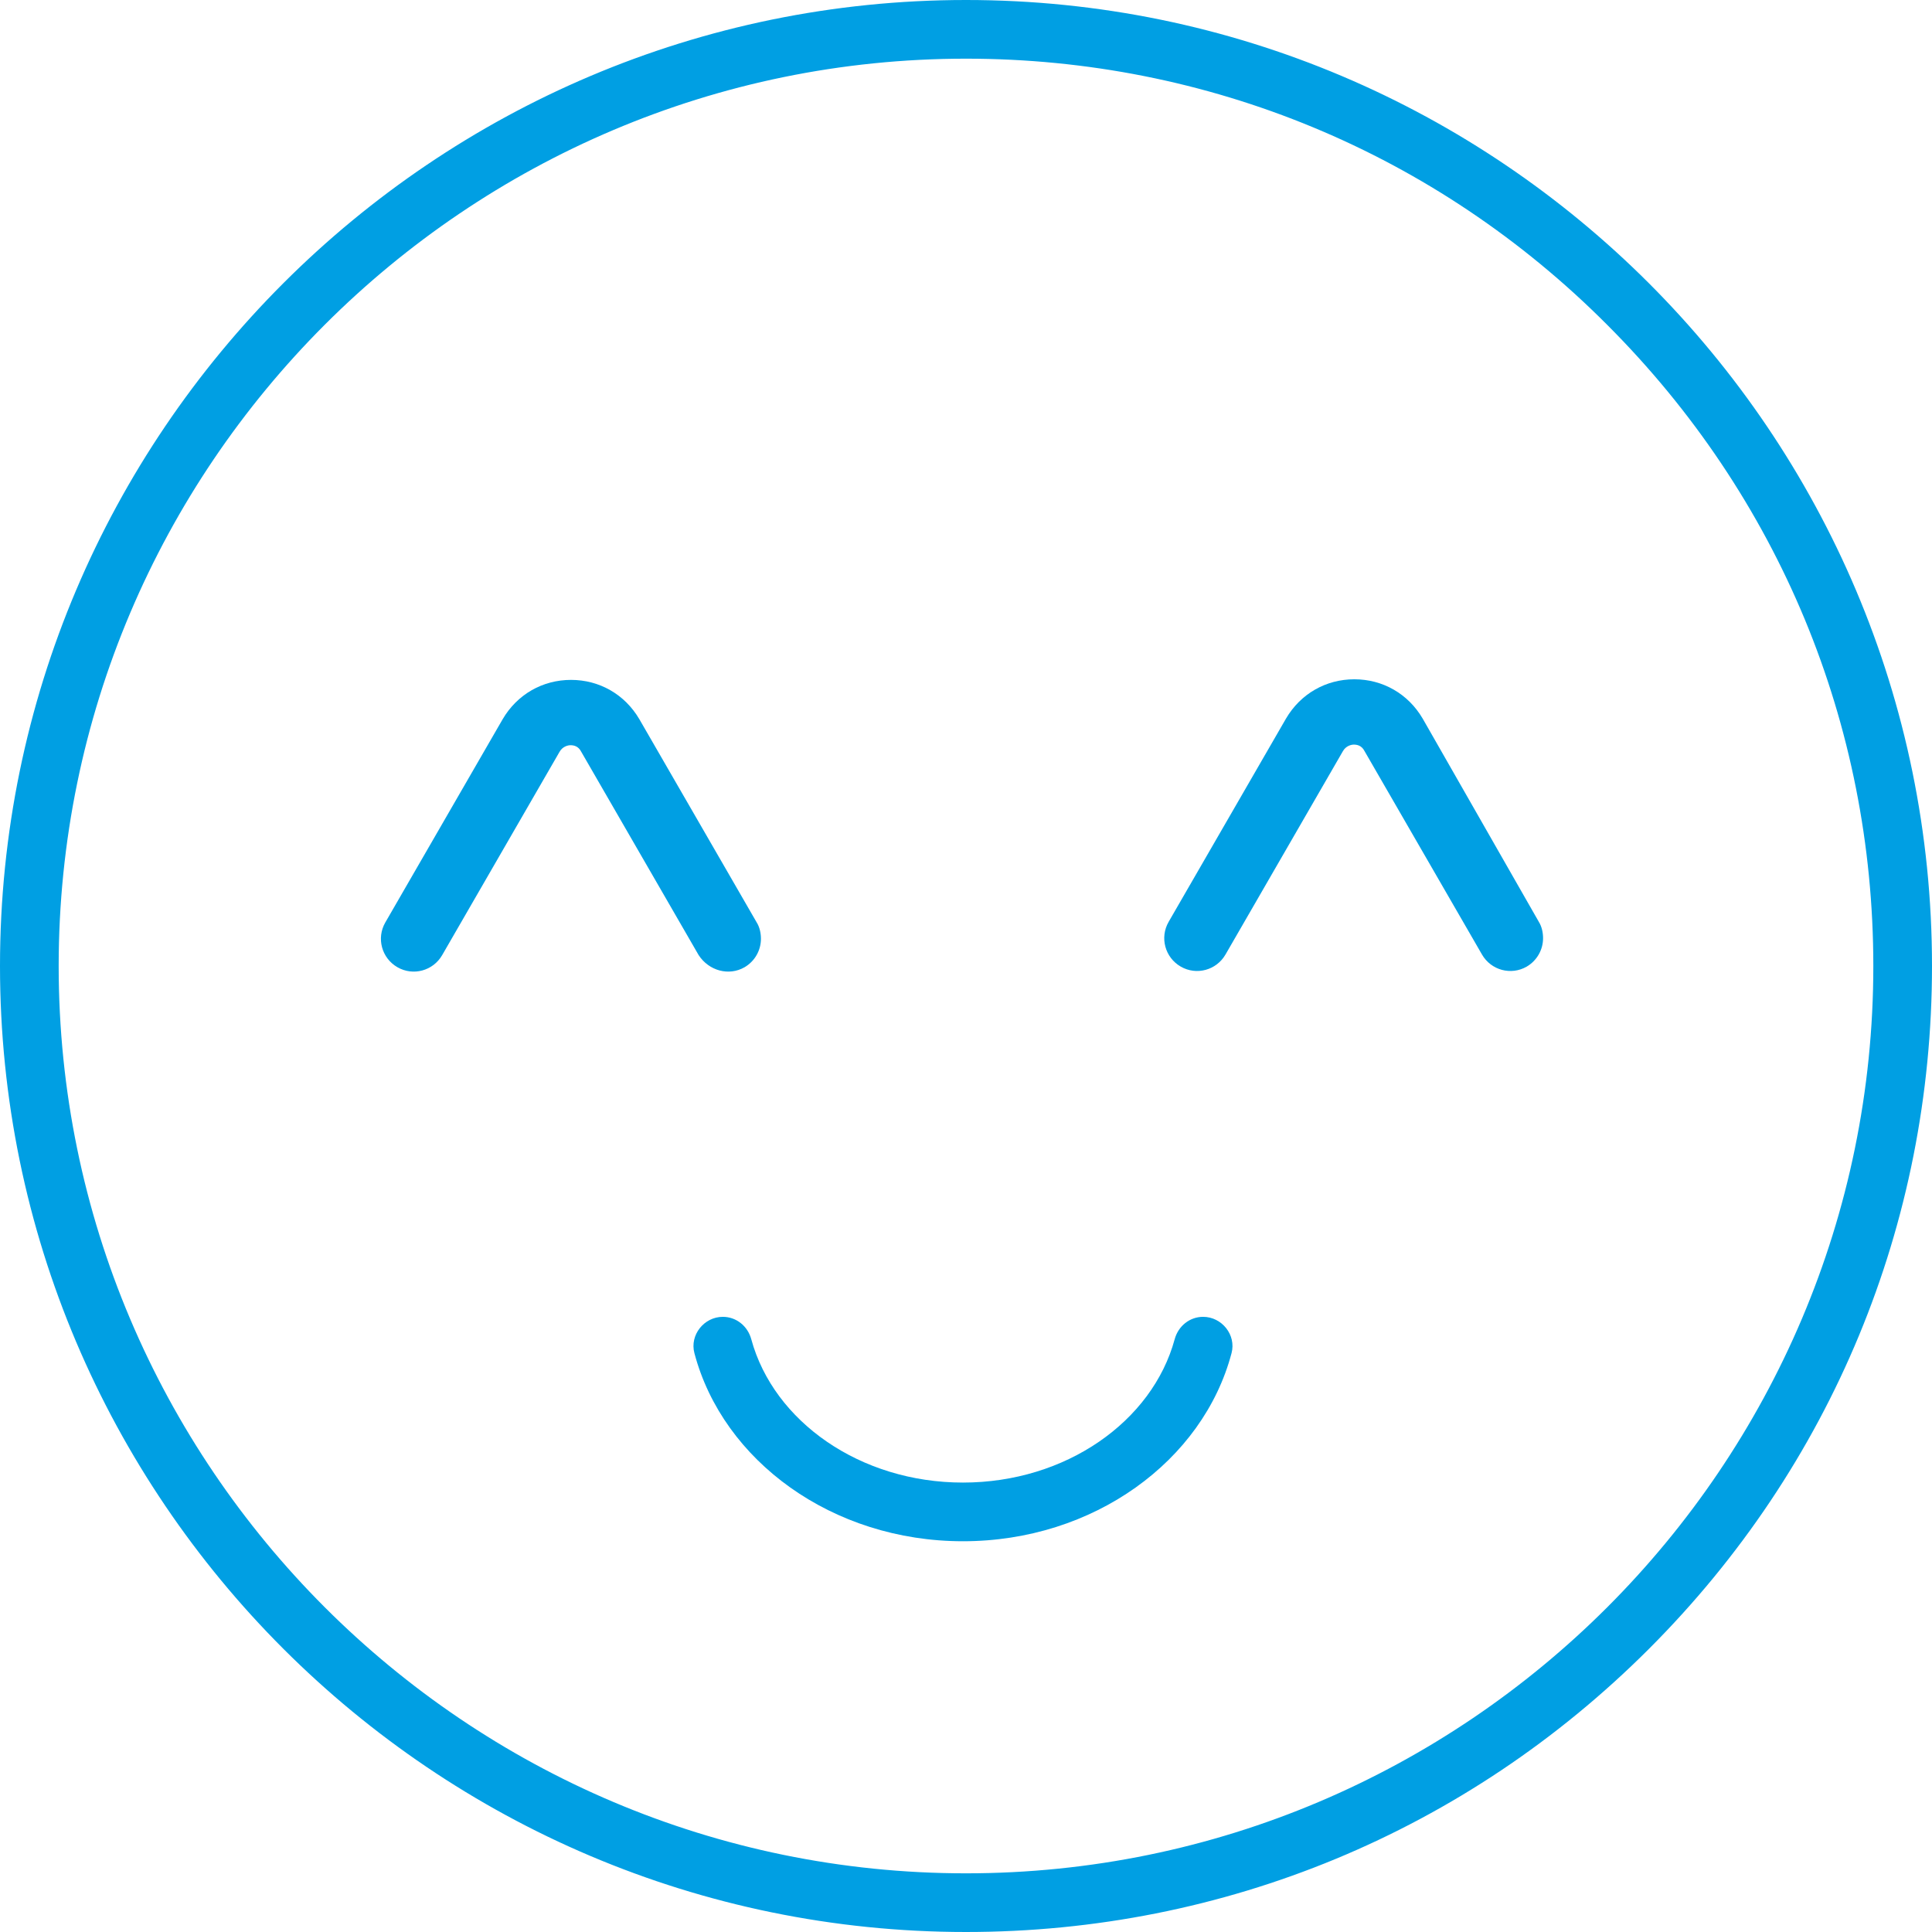
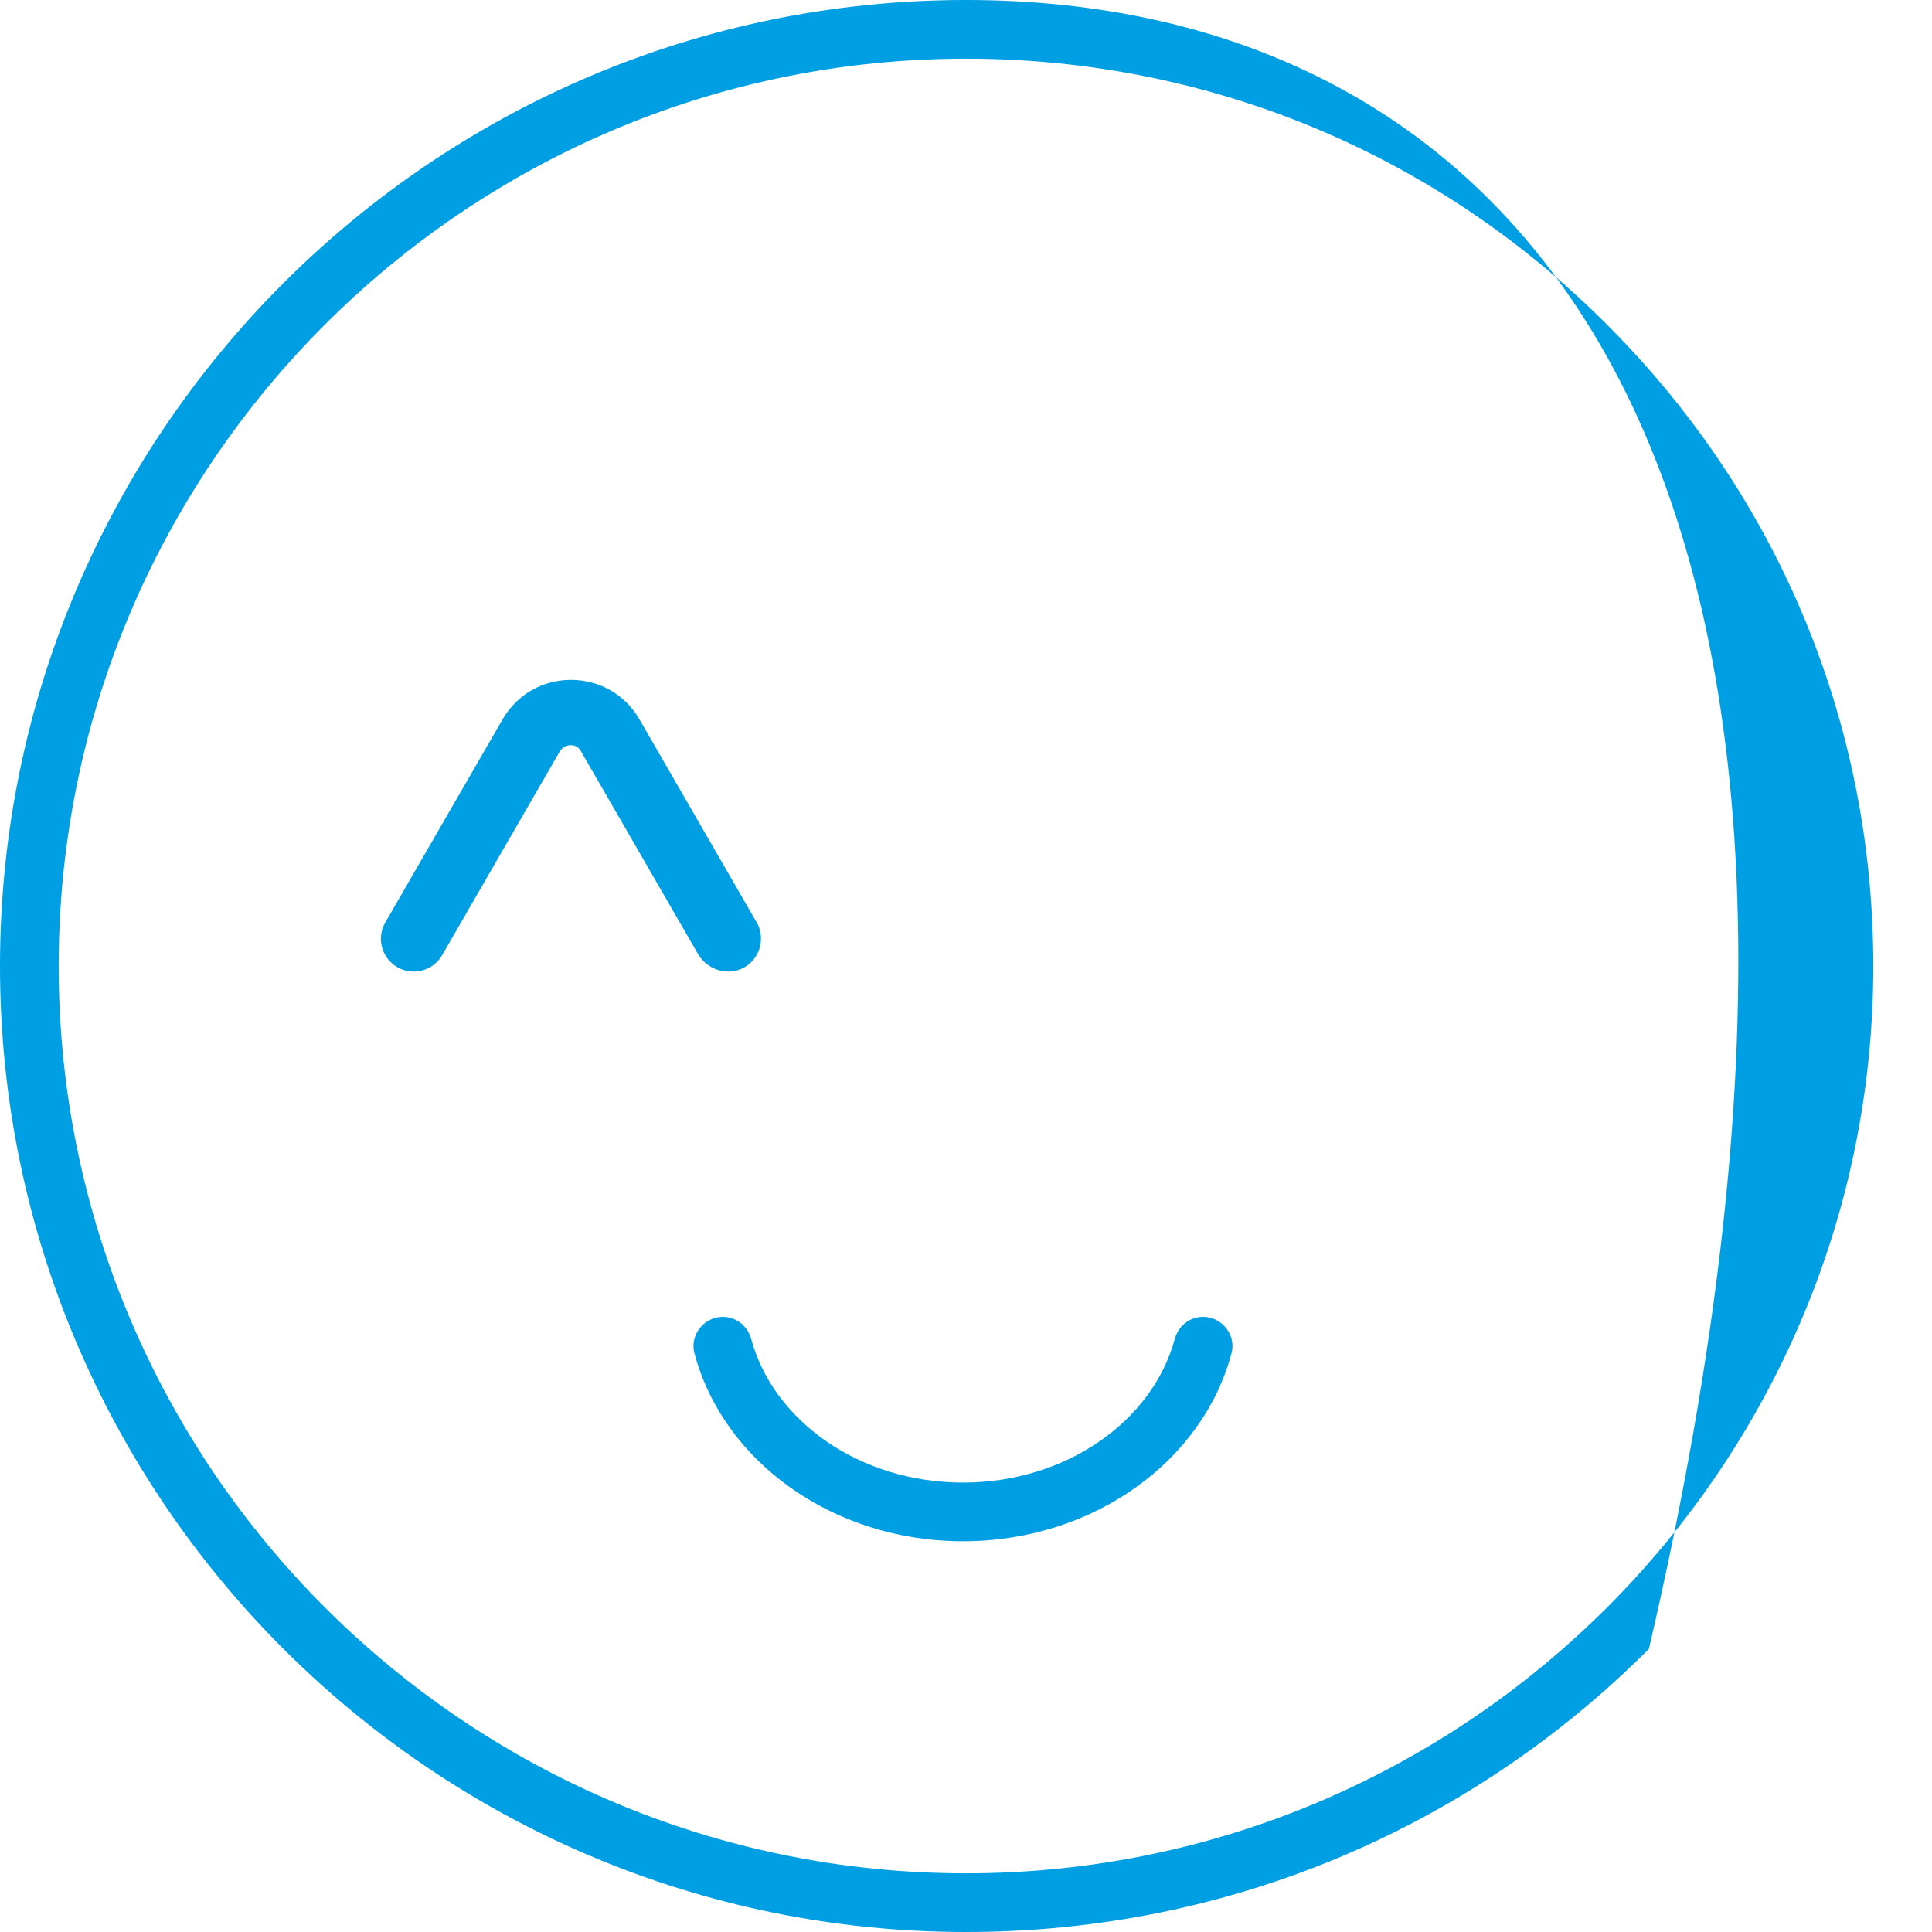
<svg xmlns="http://www.w3.org/2000/svg" version="1.1" id="Capa_1" x="0px" y="0px" viewBox="0 0 319.4 319.4" style="enable-background:new 0 0 319.4 319.4;" xml:space="preserve">
  <style type="text/css">
	.st0{fill:#009FE3;}
</style>
  <g>
-     <path class="st0" d="M159.7,0C71.7,0,0,71.6,0,159.7s71.7,159.7,159.7,159.7c42.6,0,82.7-16.6,112.9-46.8s46.8-70.3,46.8-112.9   C319.4,71.6,247.8,0,159.7,0z M159.7,309.7c-82.7,0-150-67.3-150-150s67.3-150,150-150c40,0,77.7,15.6,106,44   c28.4,28.4,44,66,44,106C309.7,242.4,242.4,309.7,159.7,309.7z" />
+     <path class="st0" d="M159.7,0C71.7,0,0,71.6,0,159.7s71.7,159.7,159.7,159.7c42.6,0,82.7-16.6,112.9-46.8C319.4,71.6,247.8,0,159.7,0z M159.7,309.7c-82.7,0-150-67.3-150-150s67.3-150,150-150c40,0,77.7,15.6,106,44   c28.4,28.4,44,66,44,106C309.7,242.4,242.4,309.7,159.7,309.7z" />
    <path class="st0" d="M198.9,217.7c-2.2,0-4.1,1.5-4.7,3.7c-3.7,13.6-18,23.7-35,23.7s-31.3-10.1-35-23.7c-0.6-2.2-2.5-3.7-4.7-3.7   c-3.1,0-5.5,3-4.7,6c4.7,17.8,22.8,31.1,44.4,31.1s39.7-13.3,44.4-31.1C204.4,220.7,202,217.7,198.9,217.7z" />
    <path class="st0" d="M123.1,159.9c1.7-1,2.7-2.8,2.7-4.7c0-0.9-0.2-1.9-0.7-2.7l-19.4-33.6c-2.4-4.1-6.6-6.5-11.3-6.5   c-4.7,0-8.9,2.4-11.3,6.5l-19.4,33.6c-1.5,2.6-0.6,5.9,2,7.4s5.9,0.6,7.4-2l19.4-33.6c0.5-0.9,1.4-1.1,1.8-1.1   c0.5,0,1.3,0.1,1.8,1.1l19.4,33.6C117.2,160.5,120.5,161.4,123.1,159.9L123.1,159.9z" />
-     <path class="st0" d="M235.2,118.8c-2.4-4.1-6.6-6.5-11.3-6.5s-8.9,2.4-11.3,6.5l-19.4,33.6c-1.5,2.6-0.6,5.9,2,7.4s5.9,0.6,7.4-2   l19.4-33.6c0.5-0.9,1.4-1.1,1.8-1.1c0.5,0,1.3,0.1,1.8,1.1l19.4,33.6c1.5,2.6,4.8,3.5,7.4,2c1.7-1,2.7-2.8,2.7-4.7   c0-0.9-0.2-1.9-0.7-2.7L235.2,118.8z" />
  </g>
</svg>